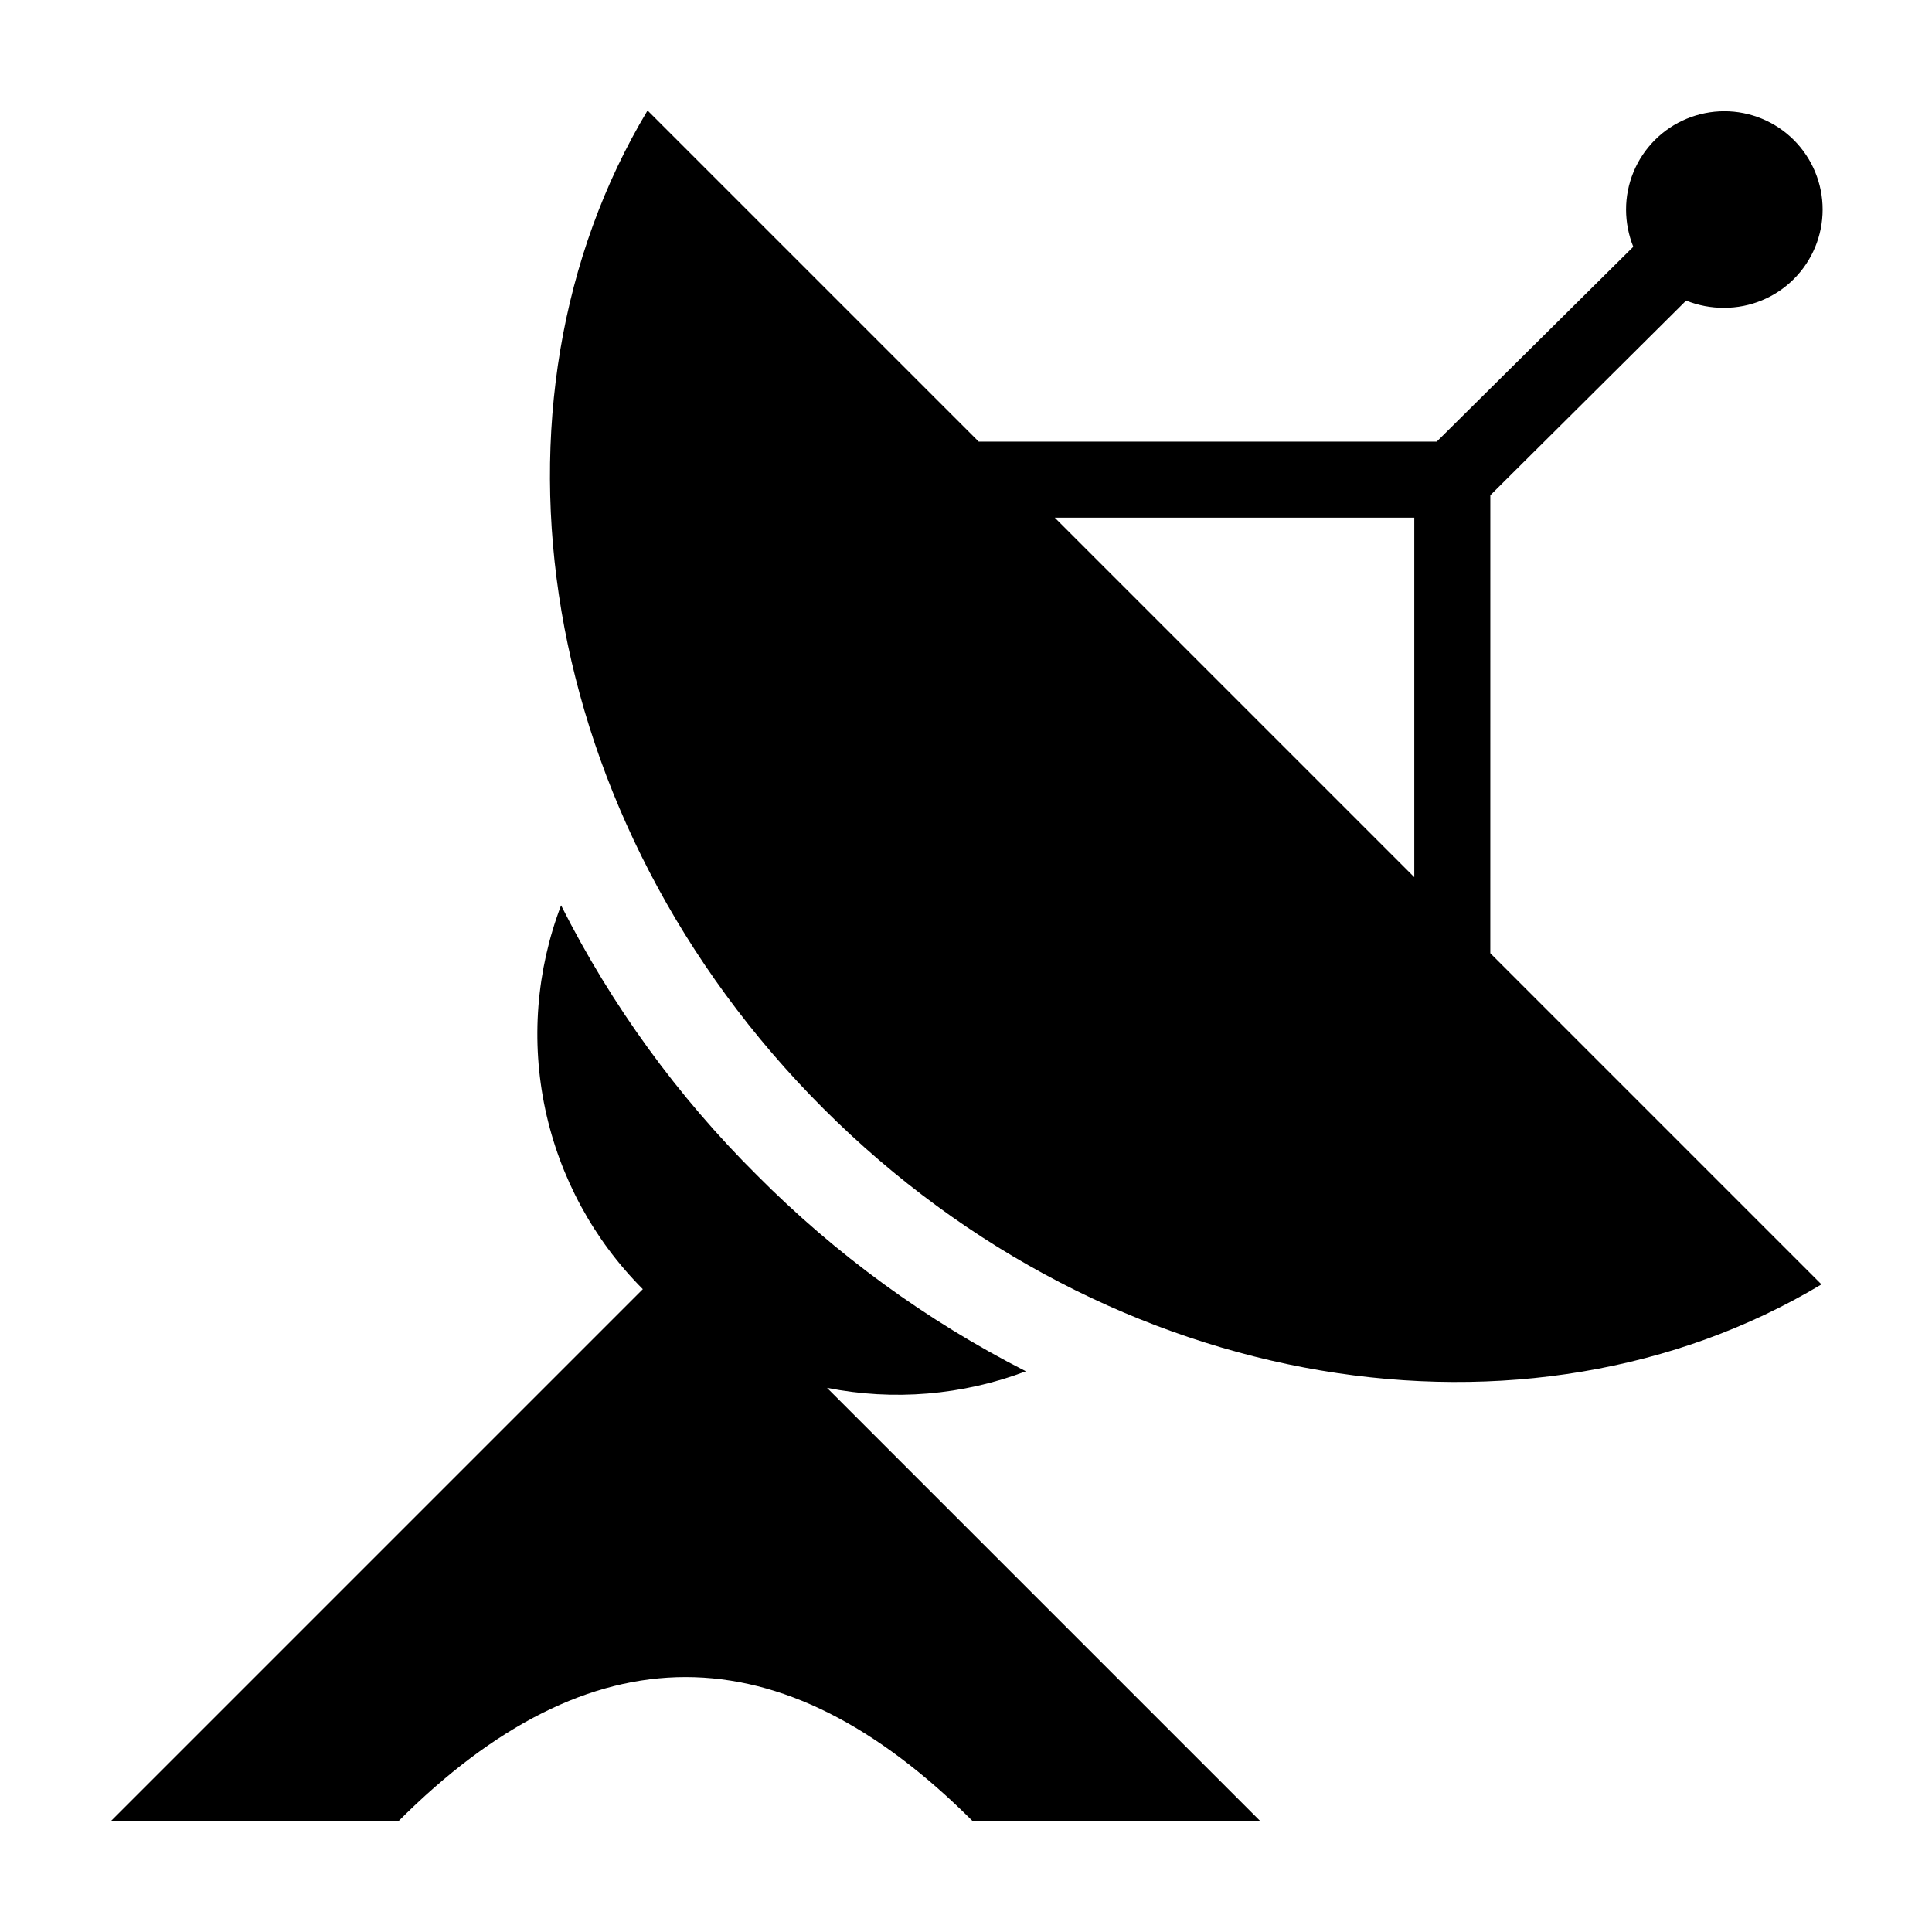
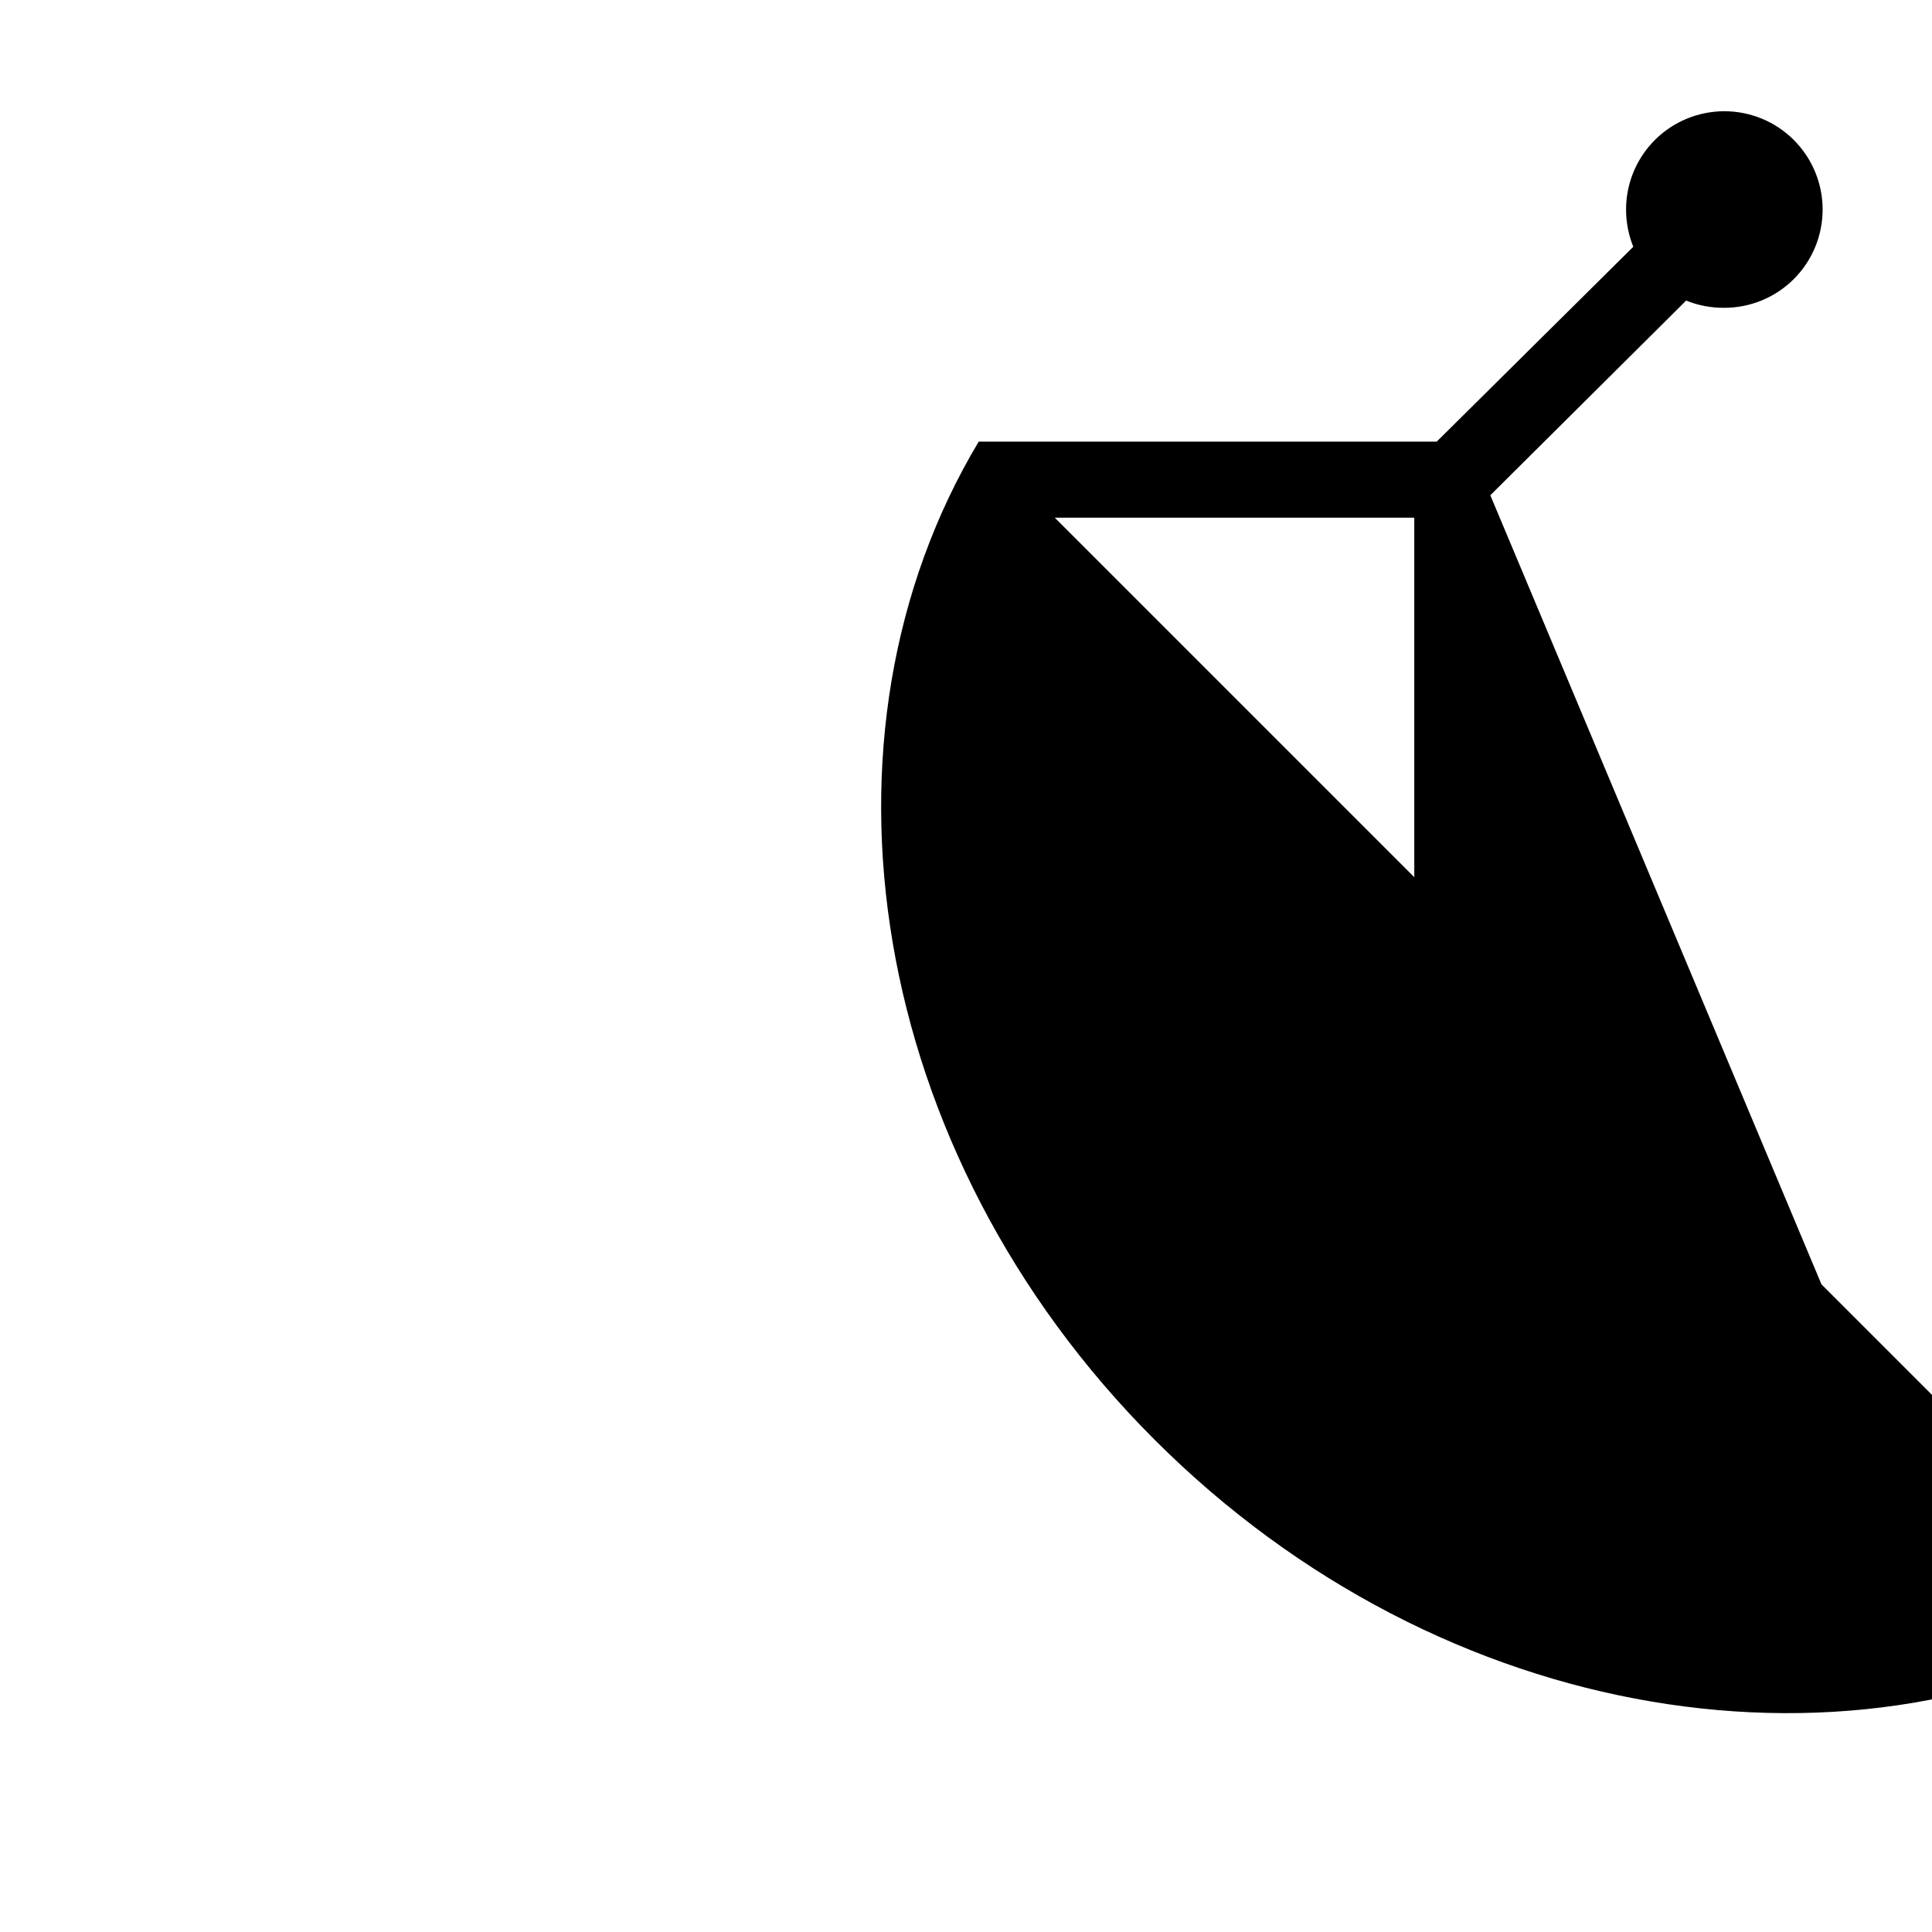
<svg xmlns="http://www.w3.org/2000/svg" fill="#000000" width="800px" height="800px" version="1.1" viewBox="144 144 512 512">
  <g>
-     <path d="m538.95 275.25 51.891-51.59c3.203 1.289 6.625 1.941 10.078 1.914 6.914 0.016 13.551-2.723 18.445-7.606 4.894-4.879 7.648-11.508 7.652-18.422 0.004-6.914-2.742-13.547-7.629-18.438-4.891-4.887-11.523-7.633-18.434-7.629-6.914 0.008-13.543 2.758-18.426 7.652-4.883 4.898-7.621 11.531-7.606 18.445 0.008 3.367 0.656 6.703 1.914 9.824l-52.094 51.641h-121.37l-87.766-87.762c-46.602 77.738-29.723 188.17 46.602 264.5 76.328 76.328 186.77 93.203 264.5 46.602l-87.762-87.766zm-20.152 5.945v95.27l-95.27-95.27z" />
-     <path d="m415.87 507.41c-26.371-13.438-50.434-30.988-71.289-51.992-21.031-20.879-38.555-45.023-51.891-71.492-6.578 17.242-8.031 36.012-4.188 54.059s12.82 34.598 25.852 47.66l-141.07 141.07h76.227c50.984-51.035 101.37-51.035 152.35 0h76.227l-114.92-114.92c17.629 3.496 35.887 1.98 52.695-4.383z" />
+     <path d="m538.95 275.25 51.891-51.59c3.203 1.289 6.625 1.941 10.078 1.914 6.914 0.016 13.551-2.723 18.445-7.606 4.894-4.879 7.648-11.508 7.652-18.422 0.004-6.914-2.742-13.547-7.629-18.438-4.891-4.887-11.523-7.633-18.434-7.629-6.914 0.008-13.543 2.758-18.426 7.652-4.883 4.898-7.621 11.531-7.606 18.445 0.008 3.367 0.656 6.703 1.914 9.824l-52.094 51.641h-121.37c-46.602 77.738-29.723 188.17 46.602 264.5 76.328 76.328 186.77 93.203 264.5 46.602l-87.762-87.766zm-20.152 5.945v95.27l-95.27-95.27z" />
  </g>
</svg>